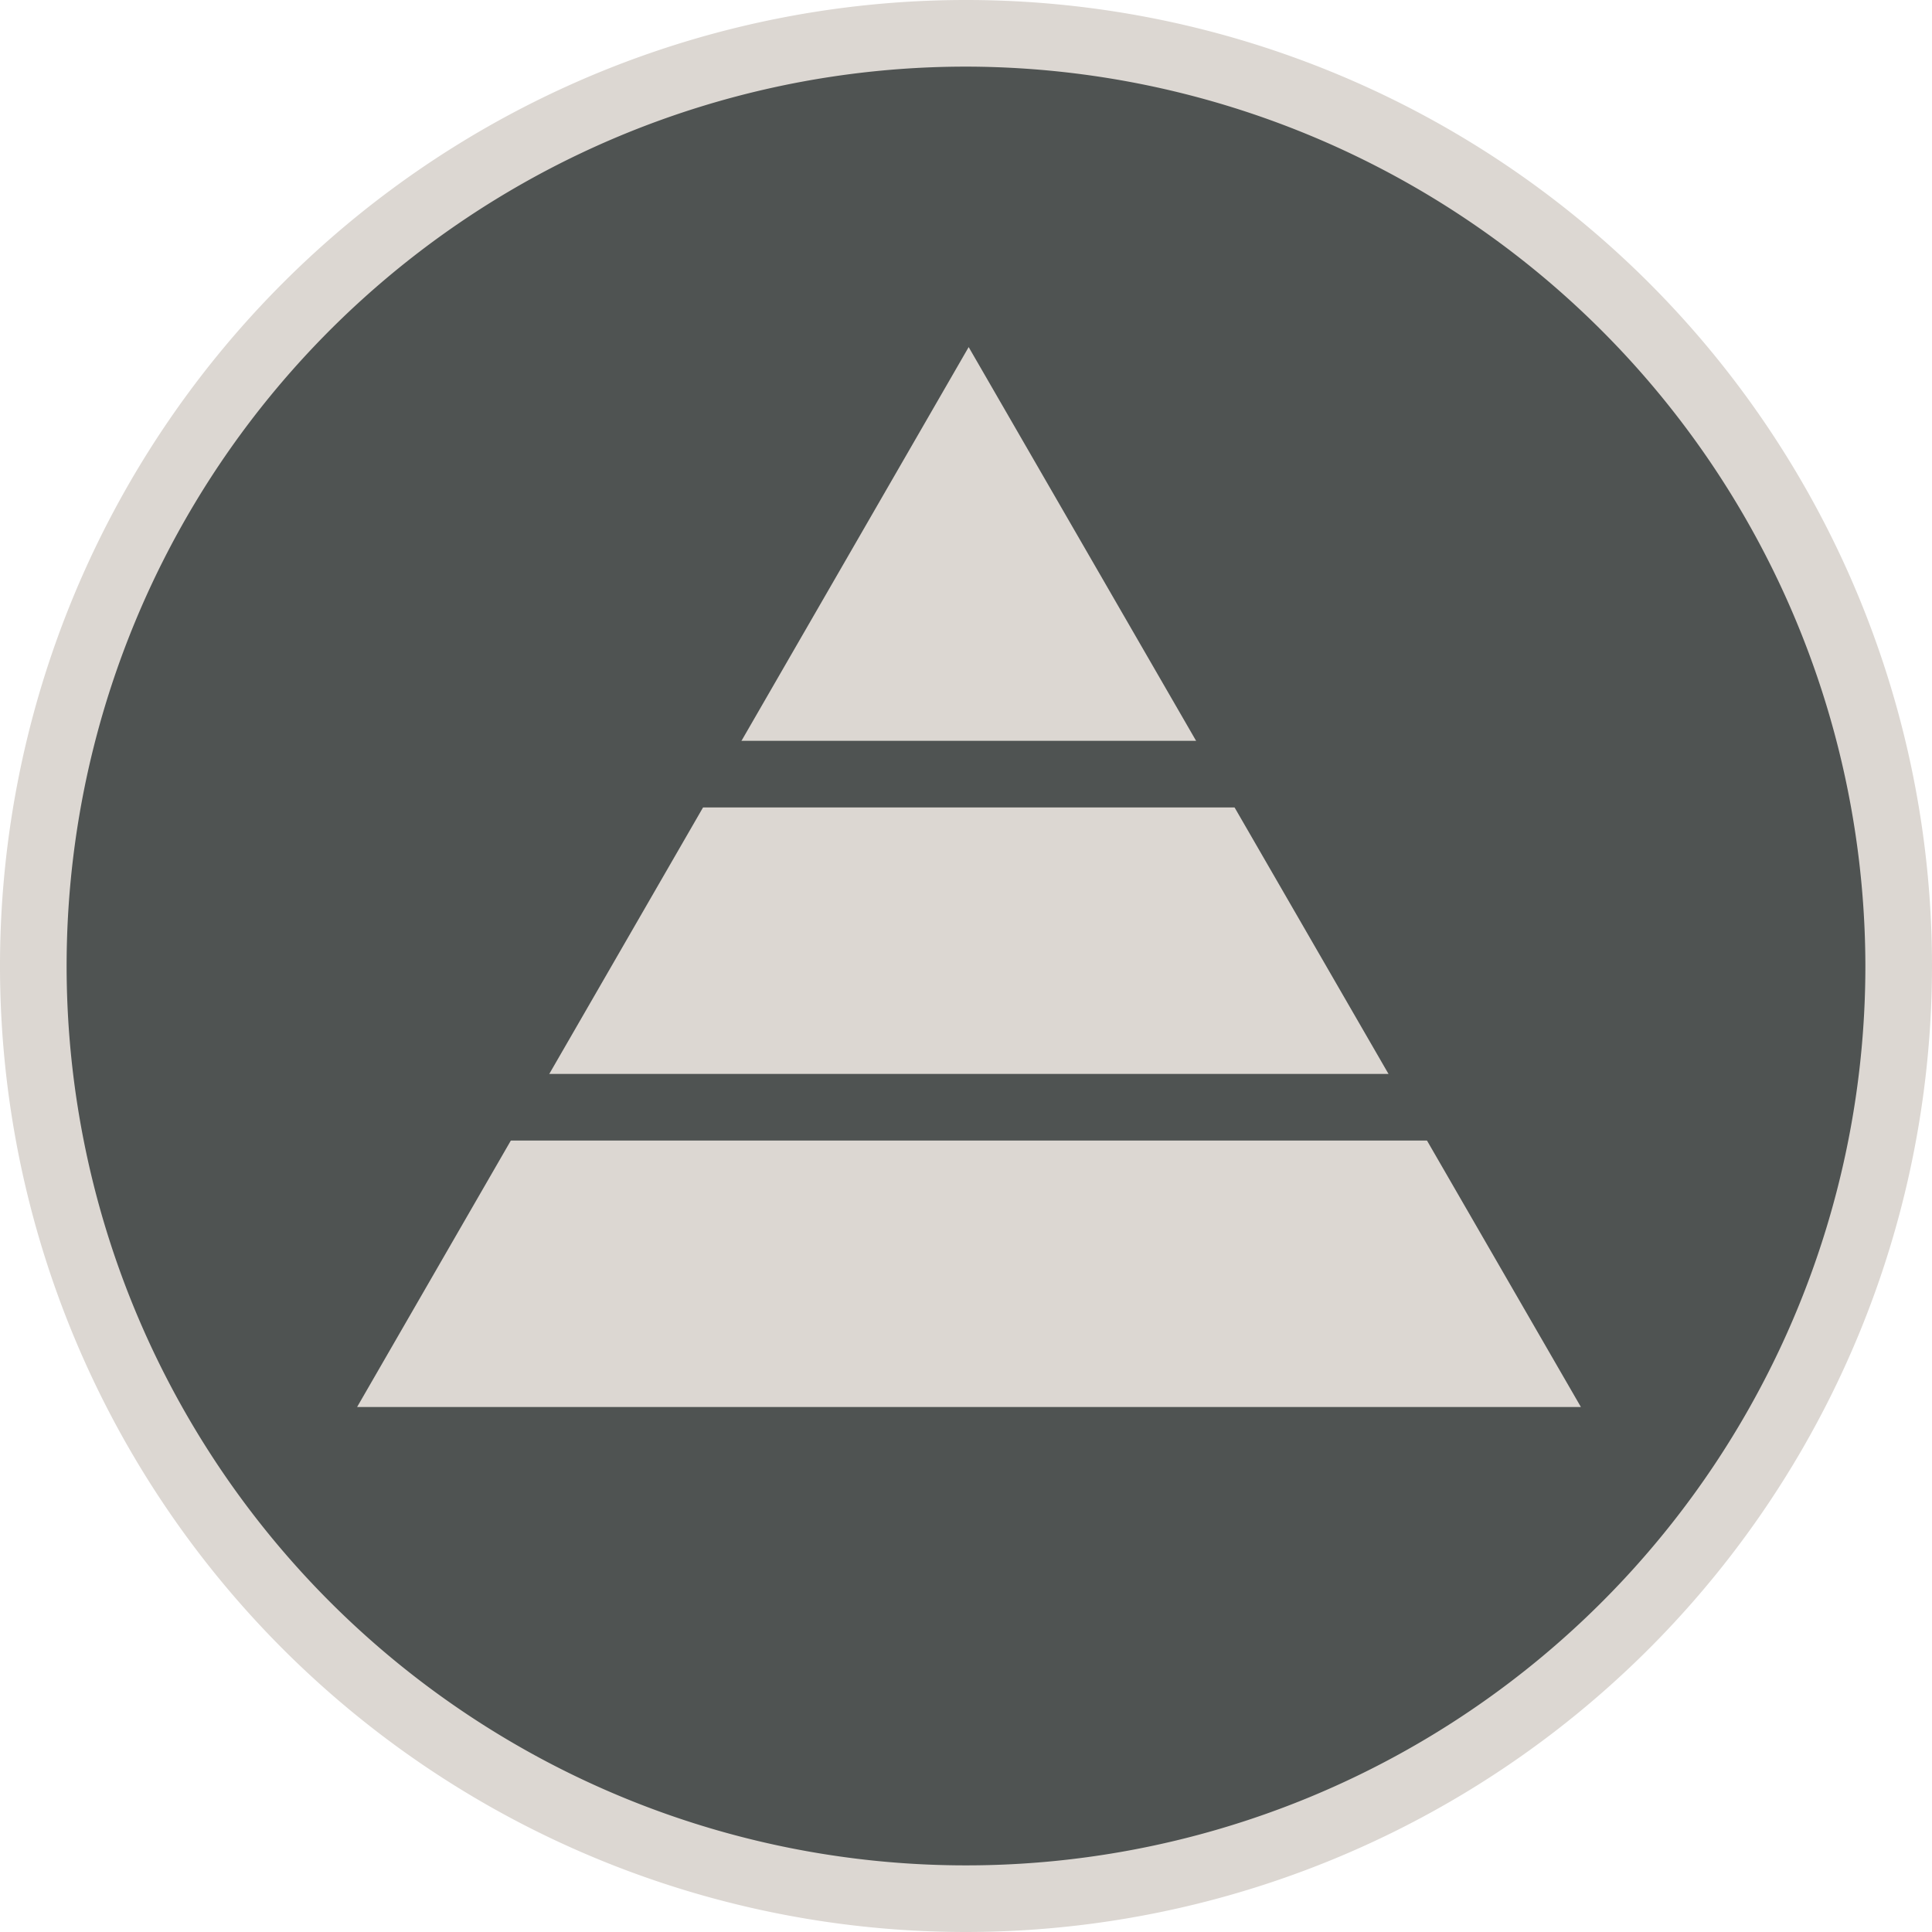
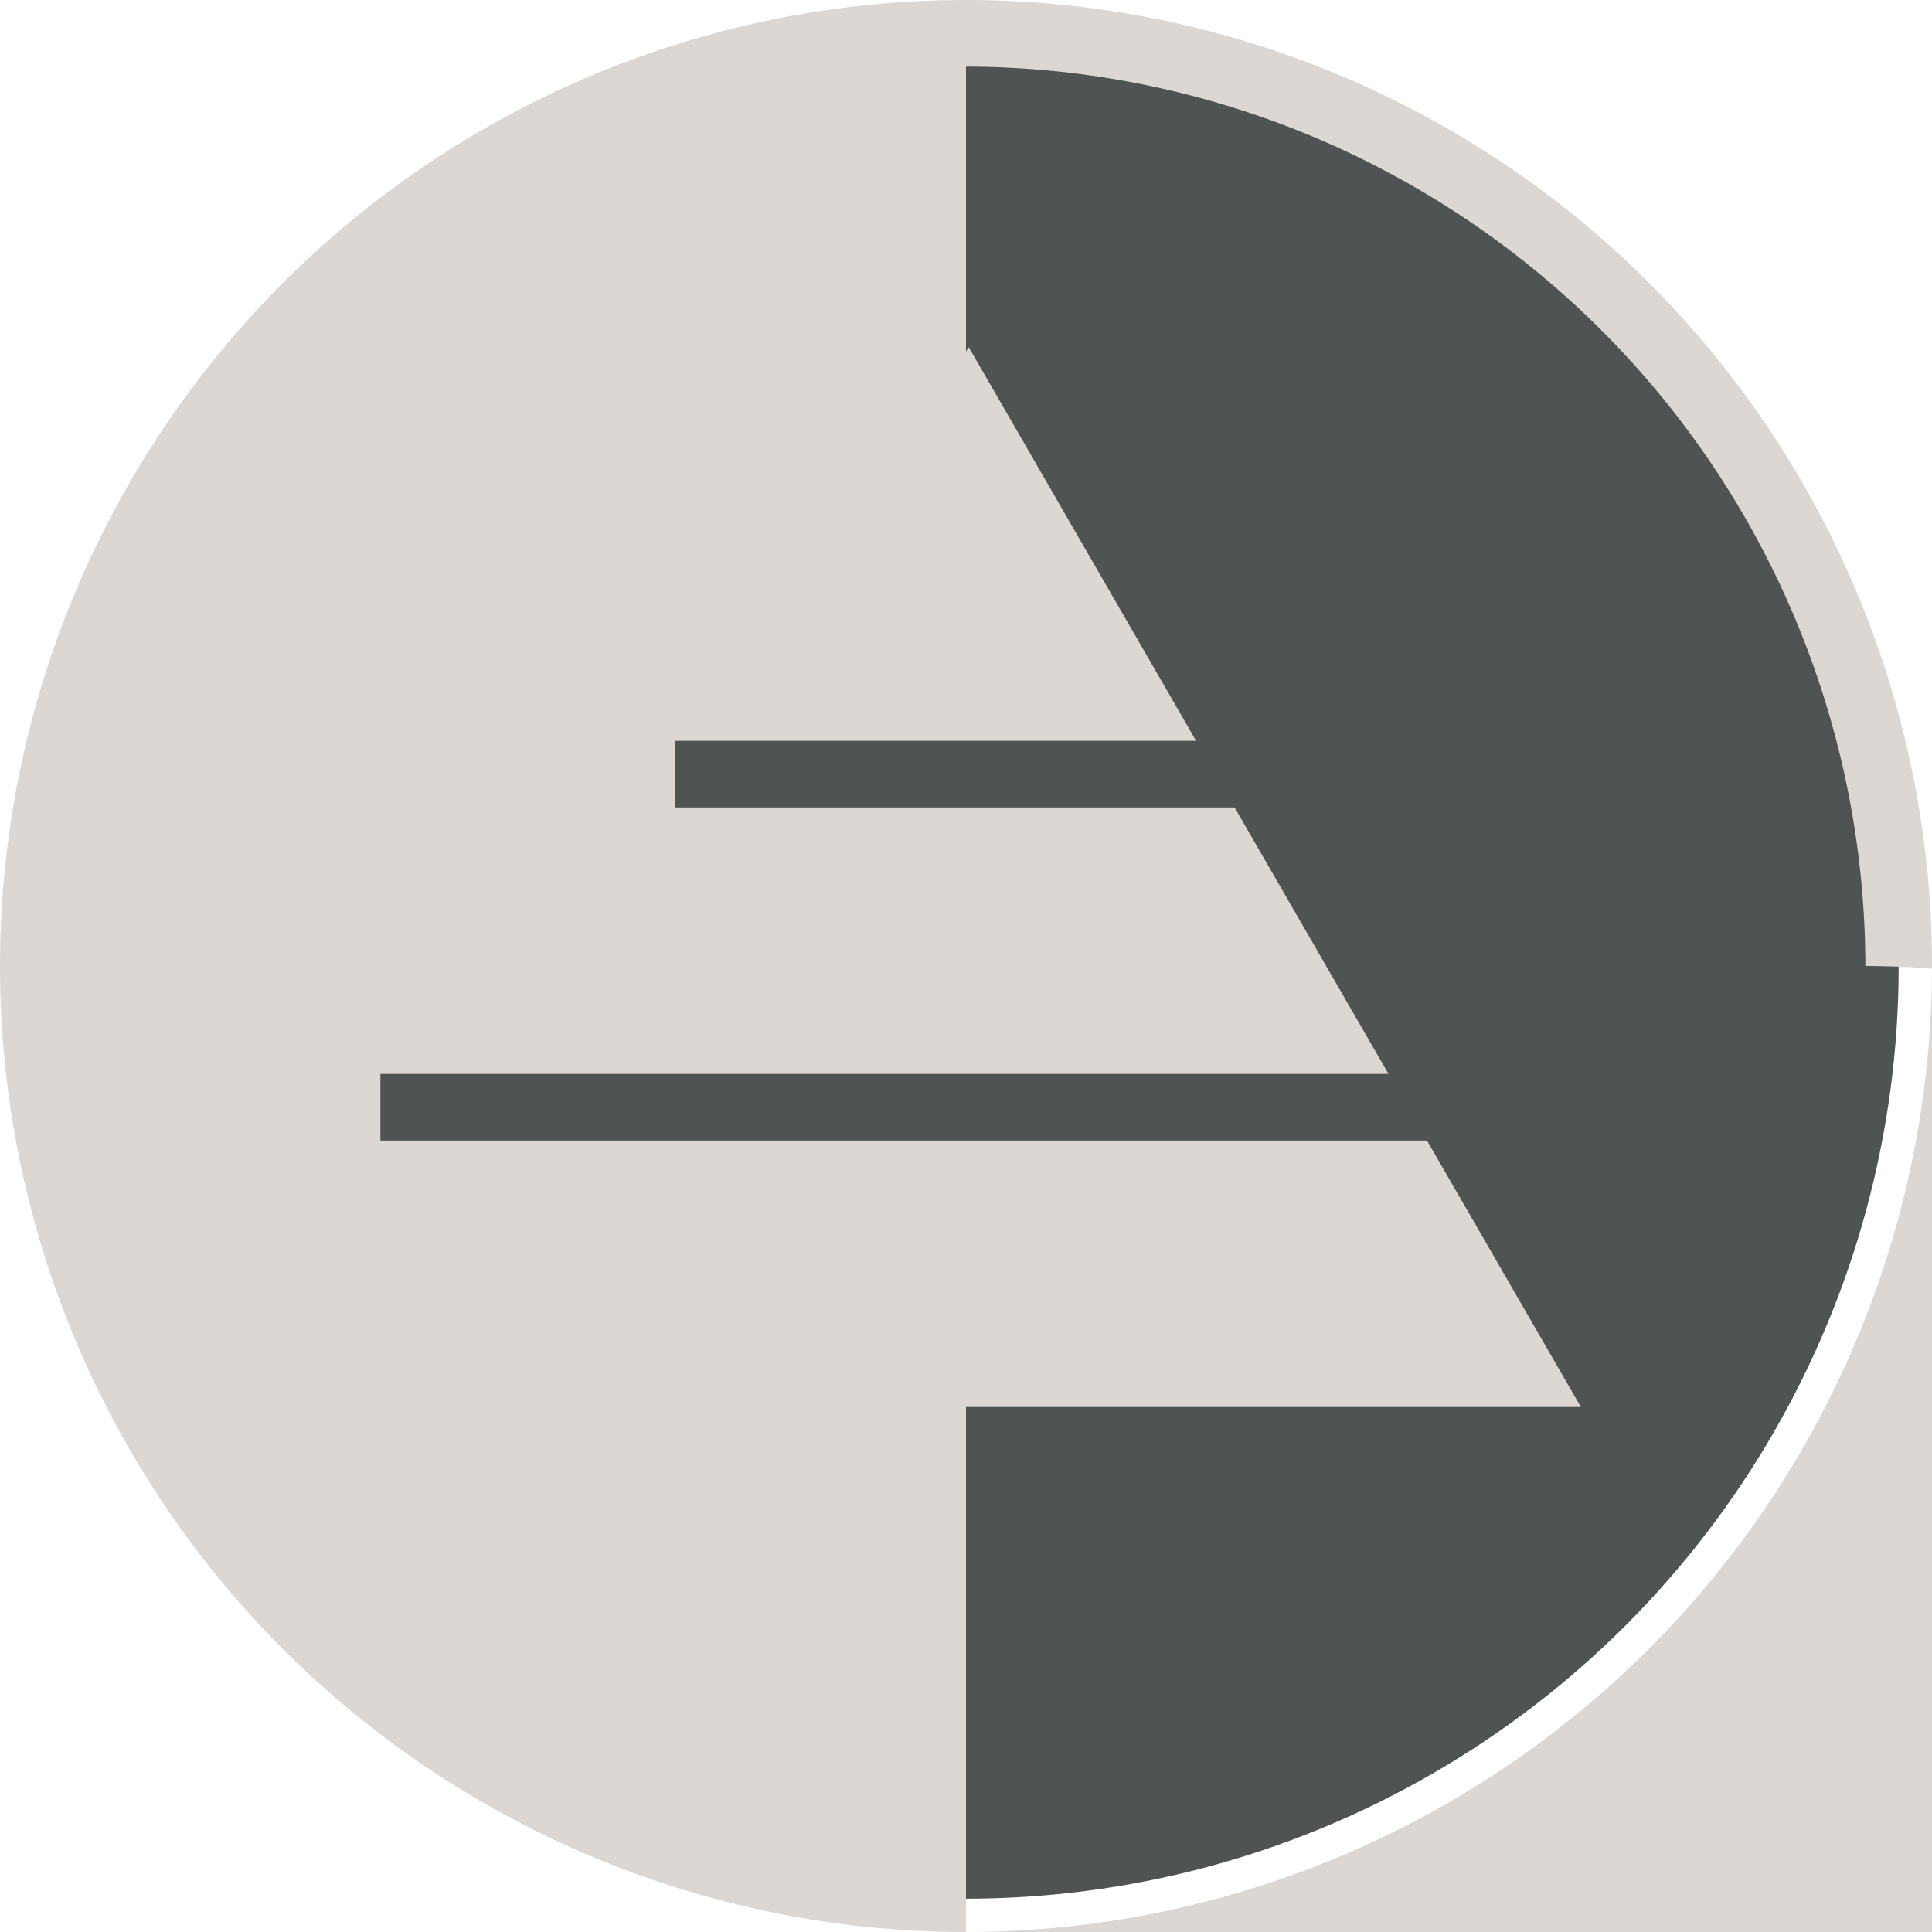
<svg xmlns="http://www.w3.org/2000/svg" viewBox="0 0 29 29">
  <defs>
    <style>.cls-1{fill:#4f5352;}.cls-2{fill:#dcd7d2;}</style>
  </defs>
  <title>COEHS-MS-Organizational_Learning_and_Technology</title>
  <g id="Layer_2" data-name="Layer 2">
    <g id="Layer_1-2" data-name="Layer 1">
      <circle class="cls-1" cx="14.5" cy="14.5" r="14" />
-       <path class="cls-2" d="M14.5,29A14.5,14.5,0,1,1,29,14.5,14.51,14.51,0,0,1,14.5,29Zm0-28A13.5,13.5,0,1,0,28,14.5,13.52,13.52,0,0,0,14.5,1Z" />
+       <path class="cls-2" d="M14.5,29A14.5,14.5,0,1,1,29,14.5,14.51,14.51,0,0,1,14.5,29ZA13.5,13.5,0,1,0,28,14.5,13.52,13.52,0,0,0,14.5,1Z" />
      <polygon class="cls-2" points="14.54 5.21 5.36 21.12 23.73 21.12 14.54 5.21" />
-       <line class="cls-2" x1="10.13" y1="11.62" x2="18.93" y2="11.62" />
      <rect class="cls-1" x="10.13" y="11.12" width="8.8" height="1" />
-       <line class="cls-2" x1="5.71" y1="16.62" x2="23.35" y2="16.62" />
      <rect class="cls-1" x="5.71" y="16.12" width="17.64" height="1" />
    </g>
  </g>
</svg>